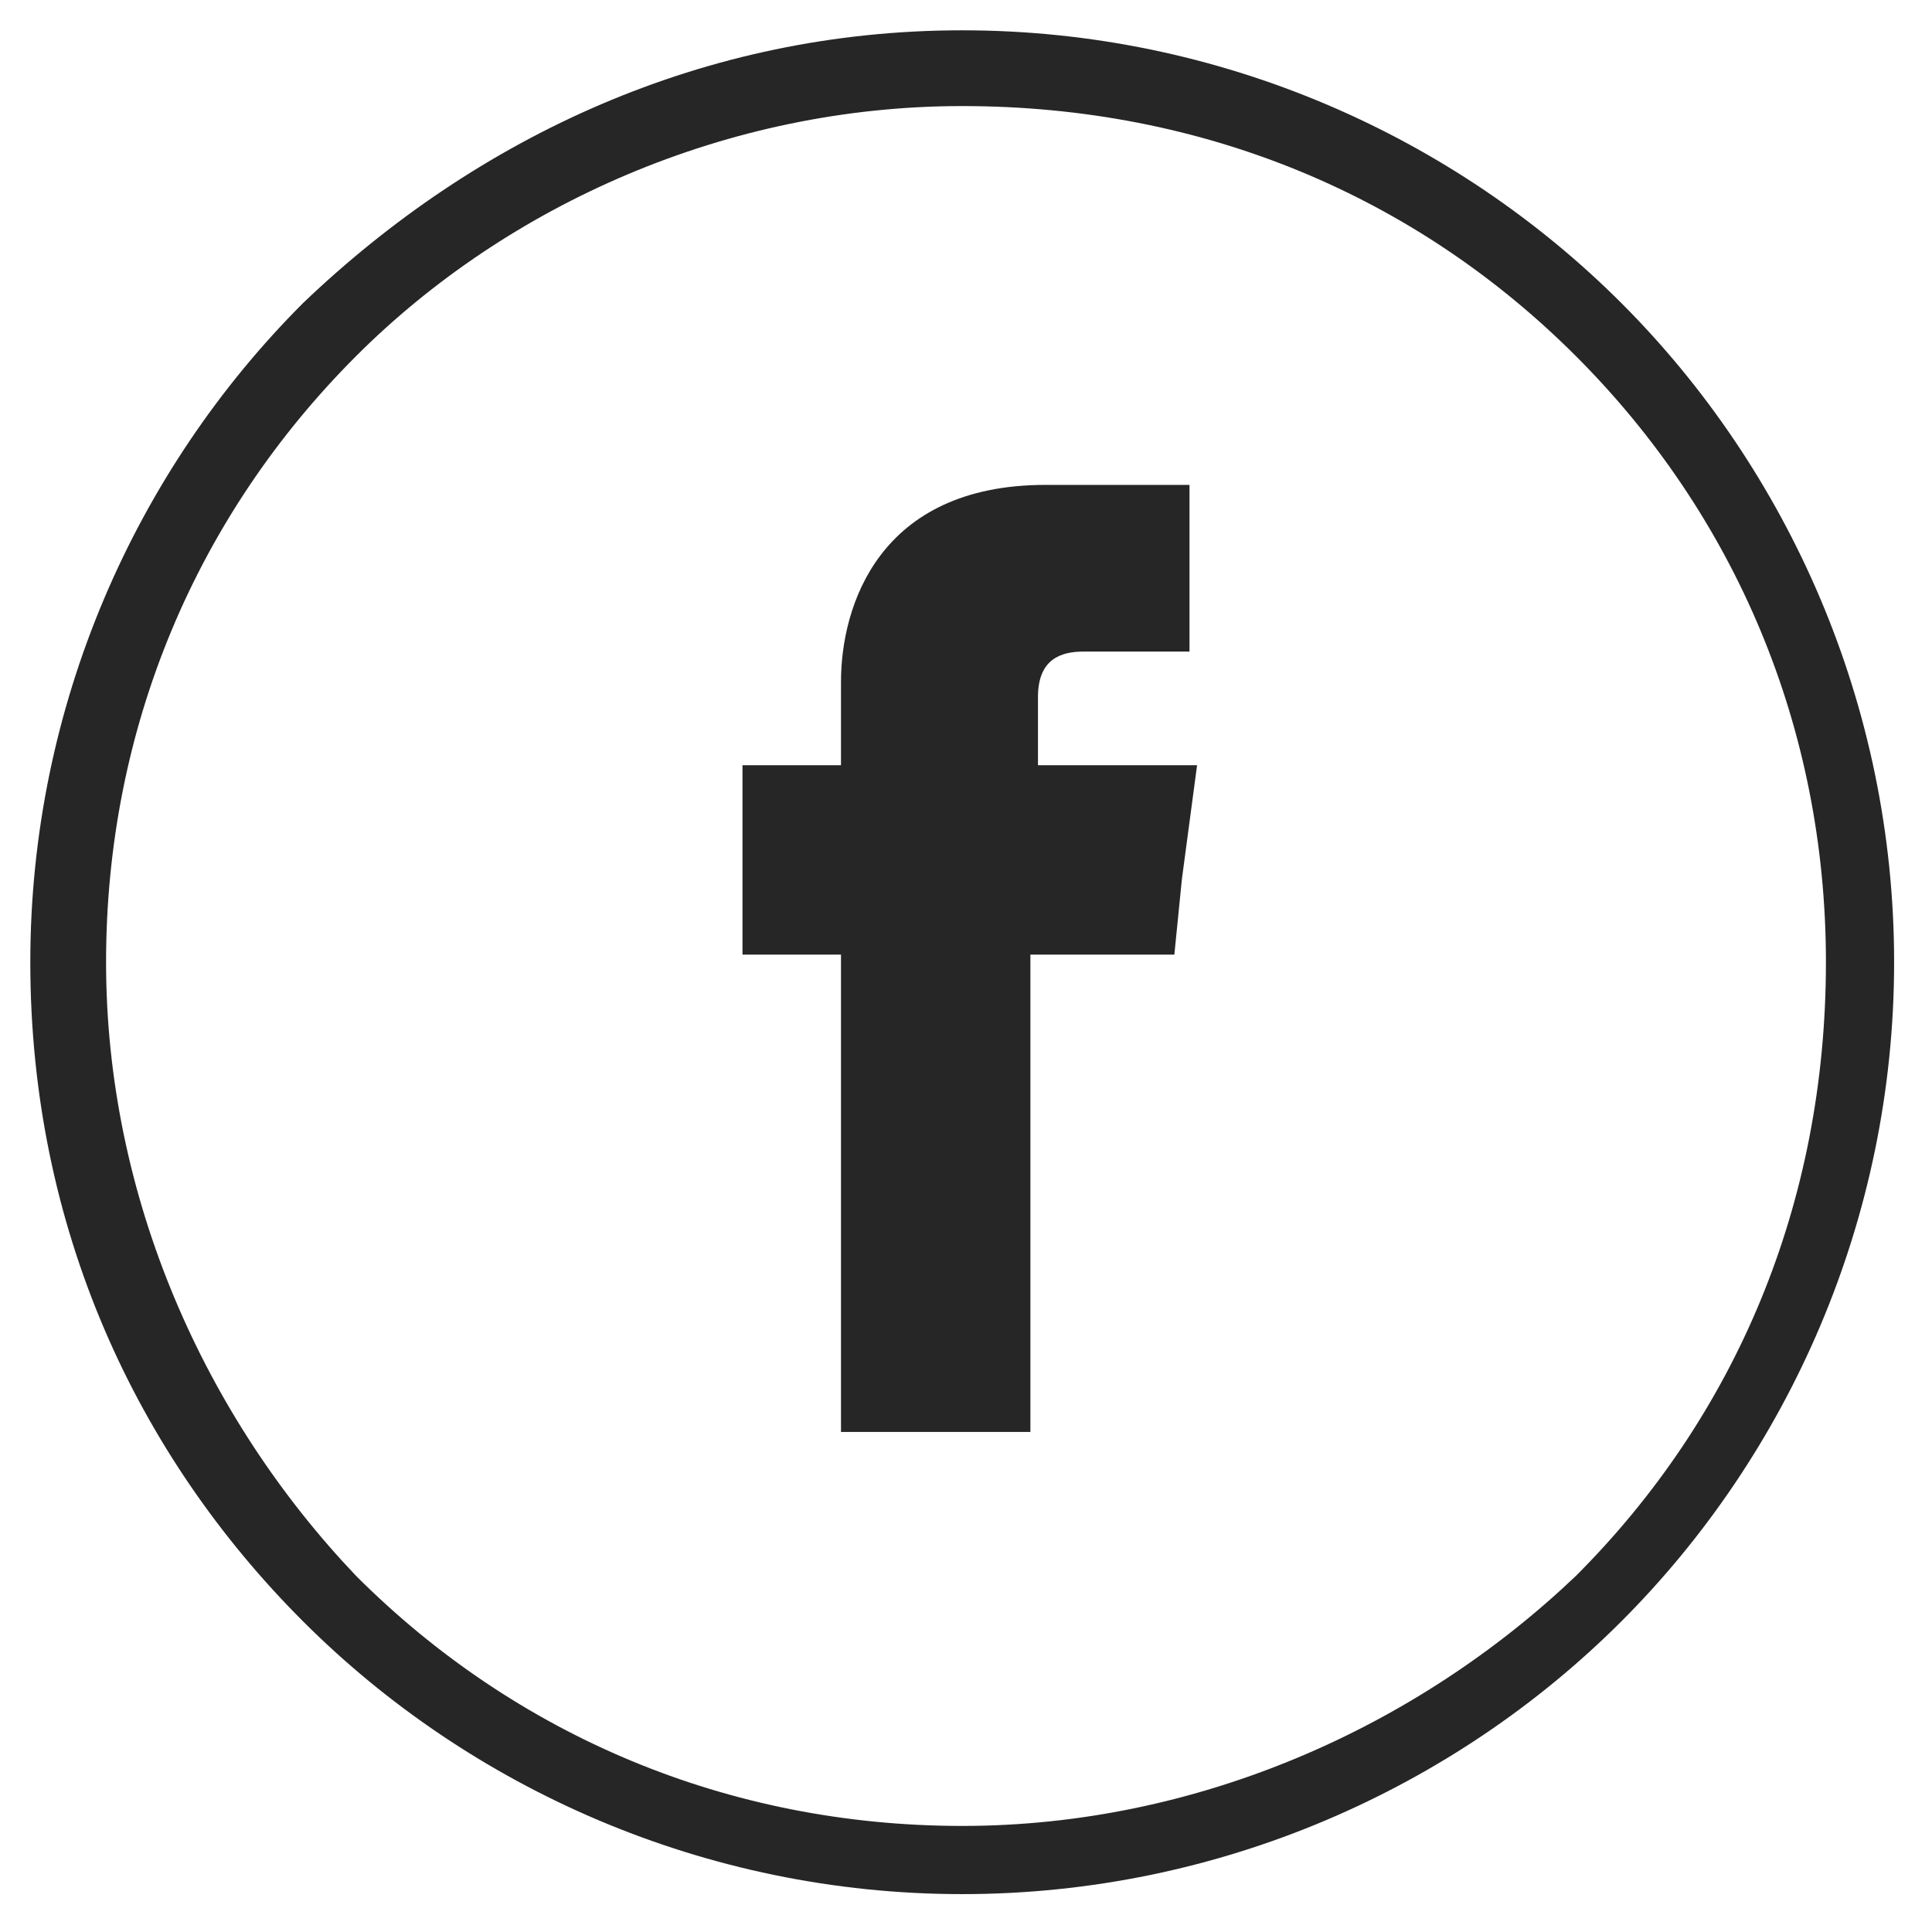
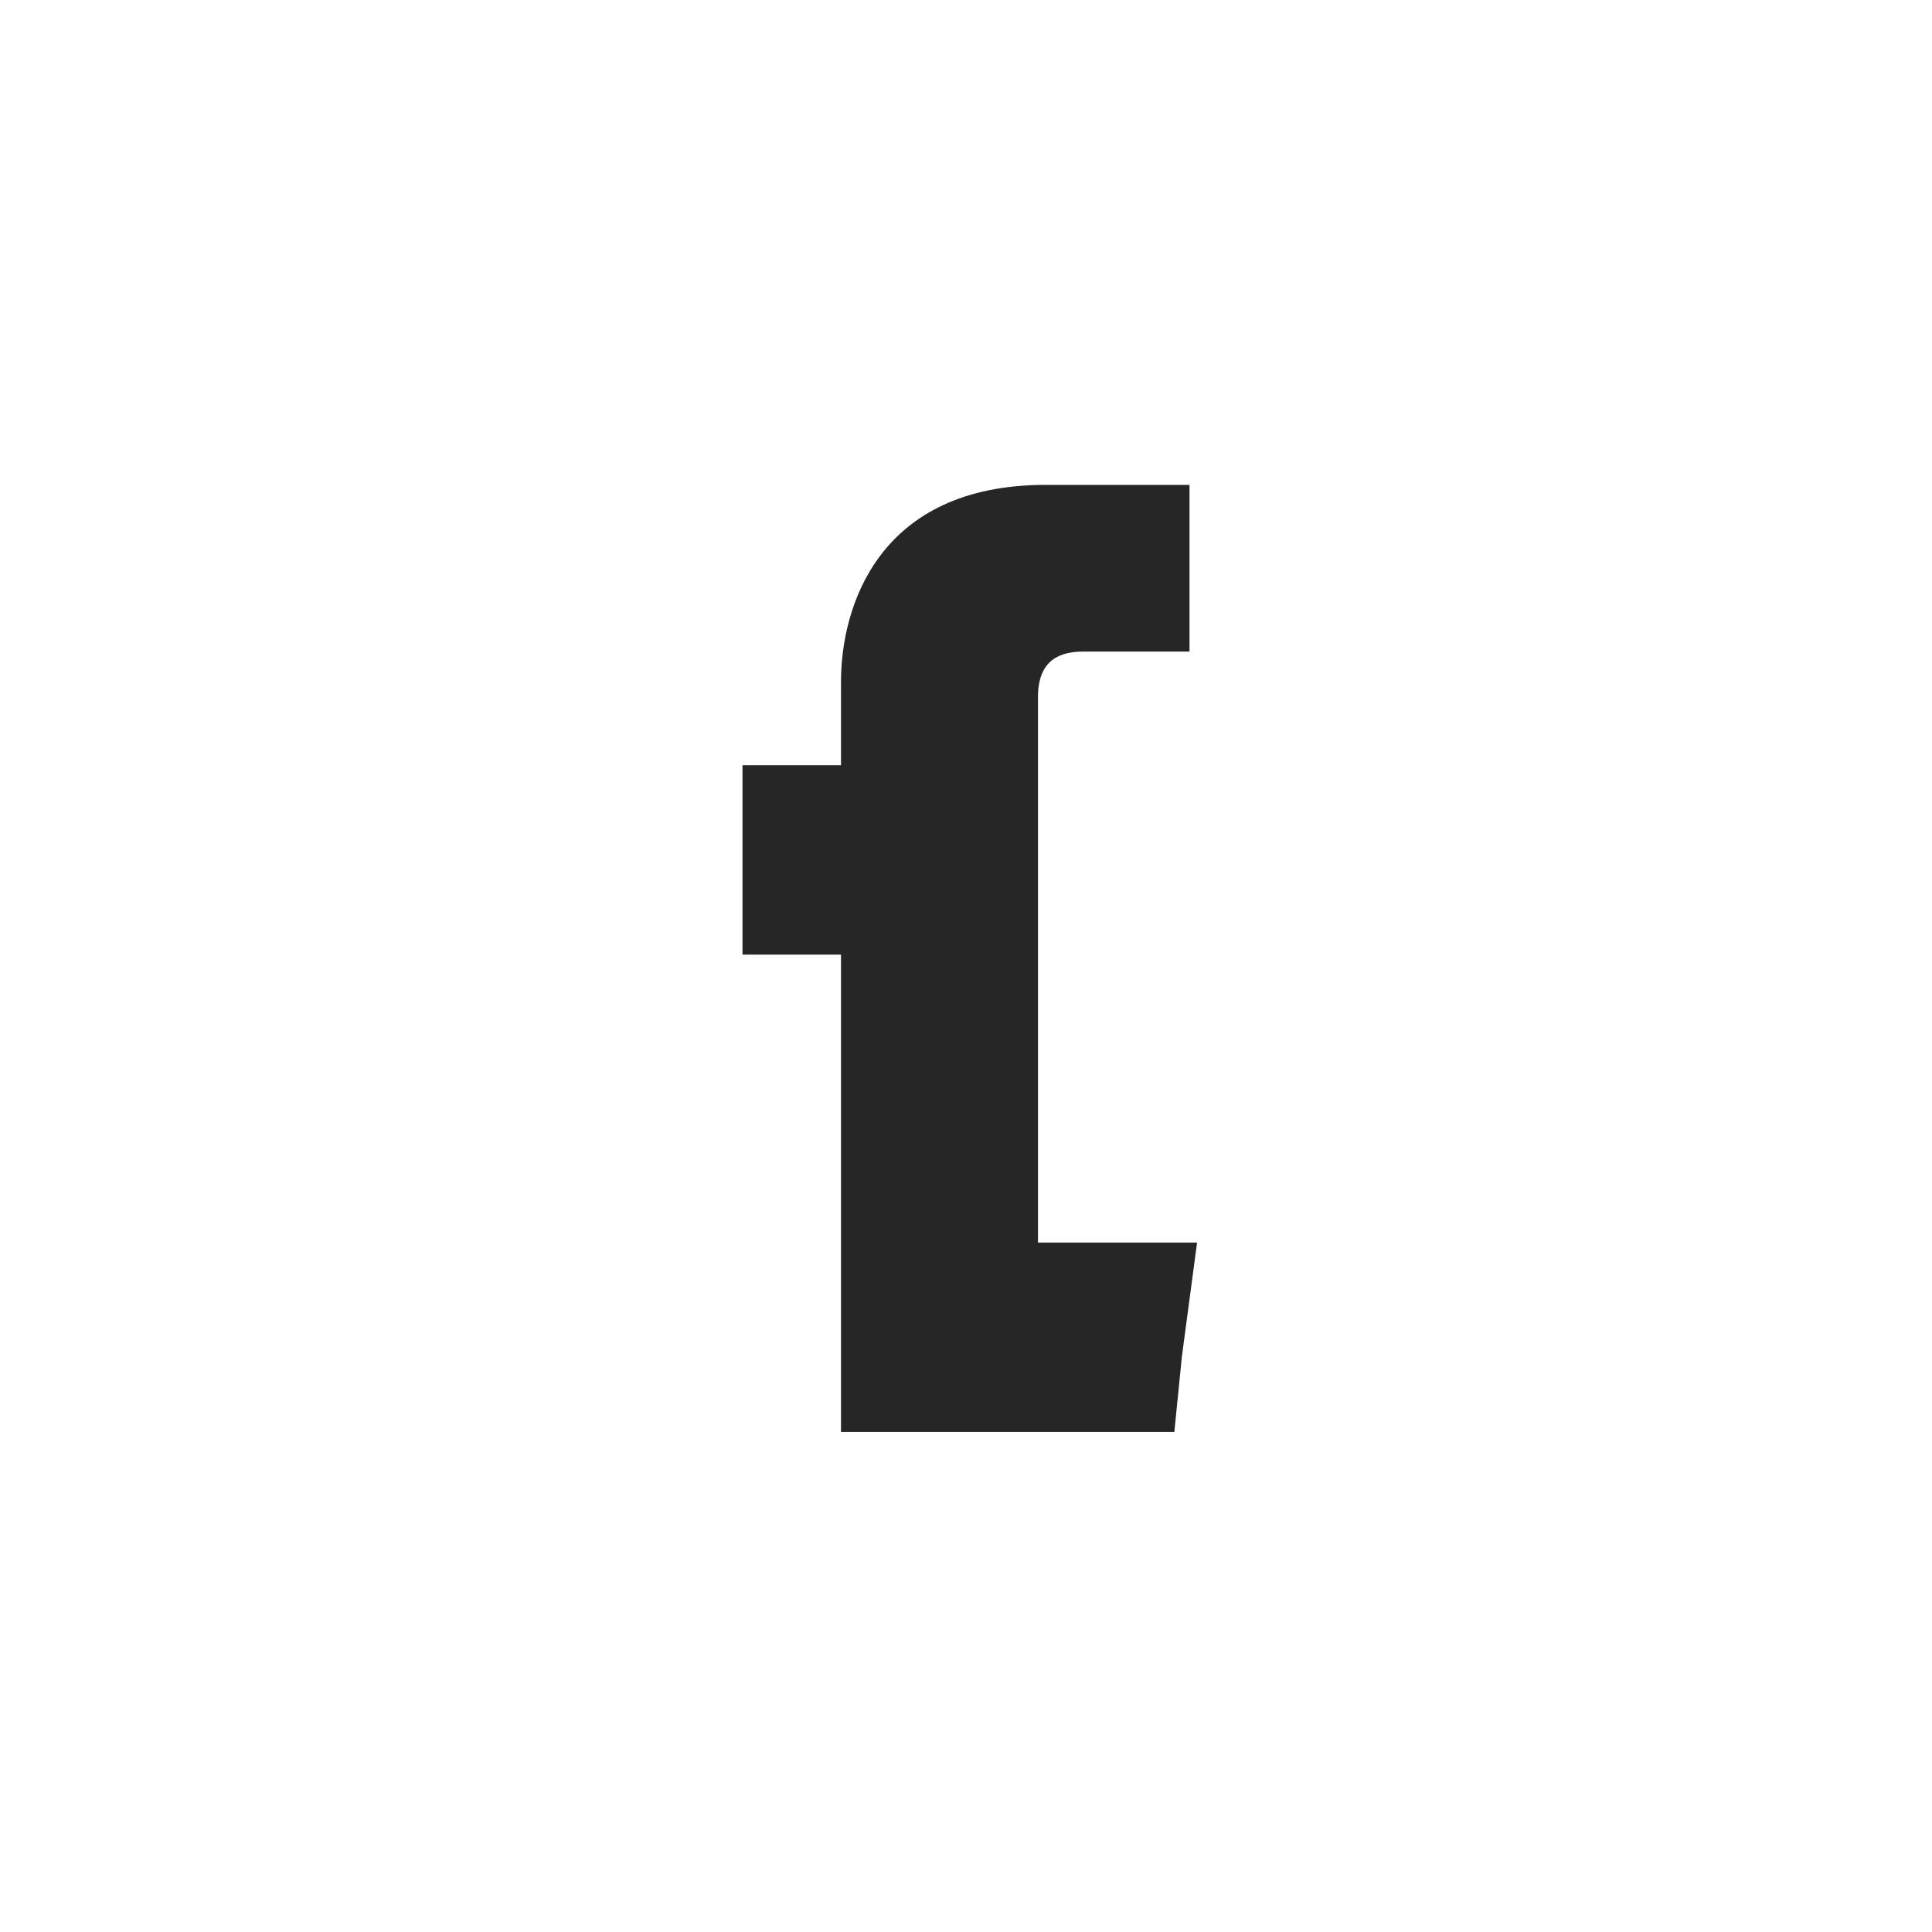
<svg xmlns="http://www.w3.org/2000/svg" version="1.1" id="Layer_1" x="0px" y="0px" width="25.5px" height="25.5px" viewBox="0 0 25.5 25.5" style="enable-background:new 0 0 25.5 25.5;" xml:space="preserve">
  <style type="text/css">
	.st0{fill:#262626;}
	.st1{fill-rule:evenodd;clip-rule:evenodd;fill:#262626;}
</style>
  <g>
-     <path class="st0" d="M12.7,0.4c3.4,0,6.5,1.4,8.7,3.6S25,9.3,25,12.7s-1.4,6.5-3.6,8.7S16.1,25,12.7,25S6.2,23.6,4,21.4   s-3.6-5.2-3.6-8.7C0.4,9.3,1.8,6.2,4,4C6.3,1.8,9.3,0.4,12.7,0.4L12.7,0.4z M20.8,4.7c-2.1-2.1-4.9-3.3-8.1-3.3c-3.1,0-6,1.3-8,3.3   c-2.1,2.1-3.3,4.9-3.3,8s1.3,6,3.3,8.1c2.1,2.1,4.9,3.3,8,3.3s6-1.3,8.1-3.3c2.1-2.1,3.3-4.9,3.3-8.1C24.1,9.6,22.9,6.8,20.8,4.7   L20.8,4.7z" />
-     <path class="st1" d="M13.7,10.2v-1c0-0.5,0.3-0.6,0.6-0.6c0.2,0,1.4,0,1.4,0V6.4h-1.9c-2.2,0-2.7,1.6-2.7,2.6v1.1H9.8v1.5v1h1.3   c0,2.9,0,6.3,0,6.3h2.5c0,0,0-3.5,0-6.3h1.9l0.1-1l0.2-1.5h-2.1V10.2z" />
+     <path class="st1" d="M13.7,10.2v-1c0-0.5,0.3-0.6,0.6-0.6c0.2,0,1.4,0,1.4,0V6.4h-1.9c-2.2,0-2.7,1.6-2.7,2.6v1.1H9.8v1.5v1h1.3   c0,2.9,0,6.3,0,6.3h2.5h1.9l0.1-1l0.2-1.5h-2.1V10.2z" />
  </g>
</svg>